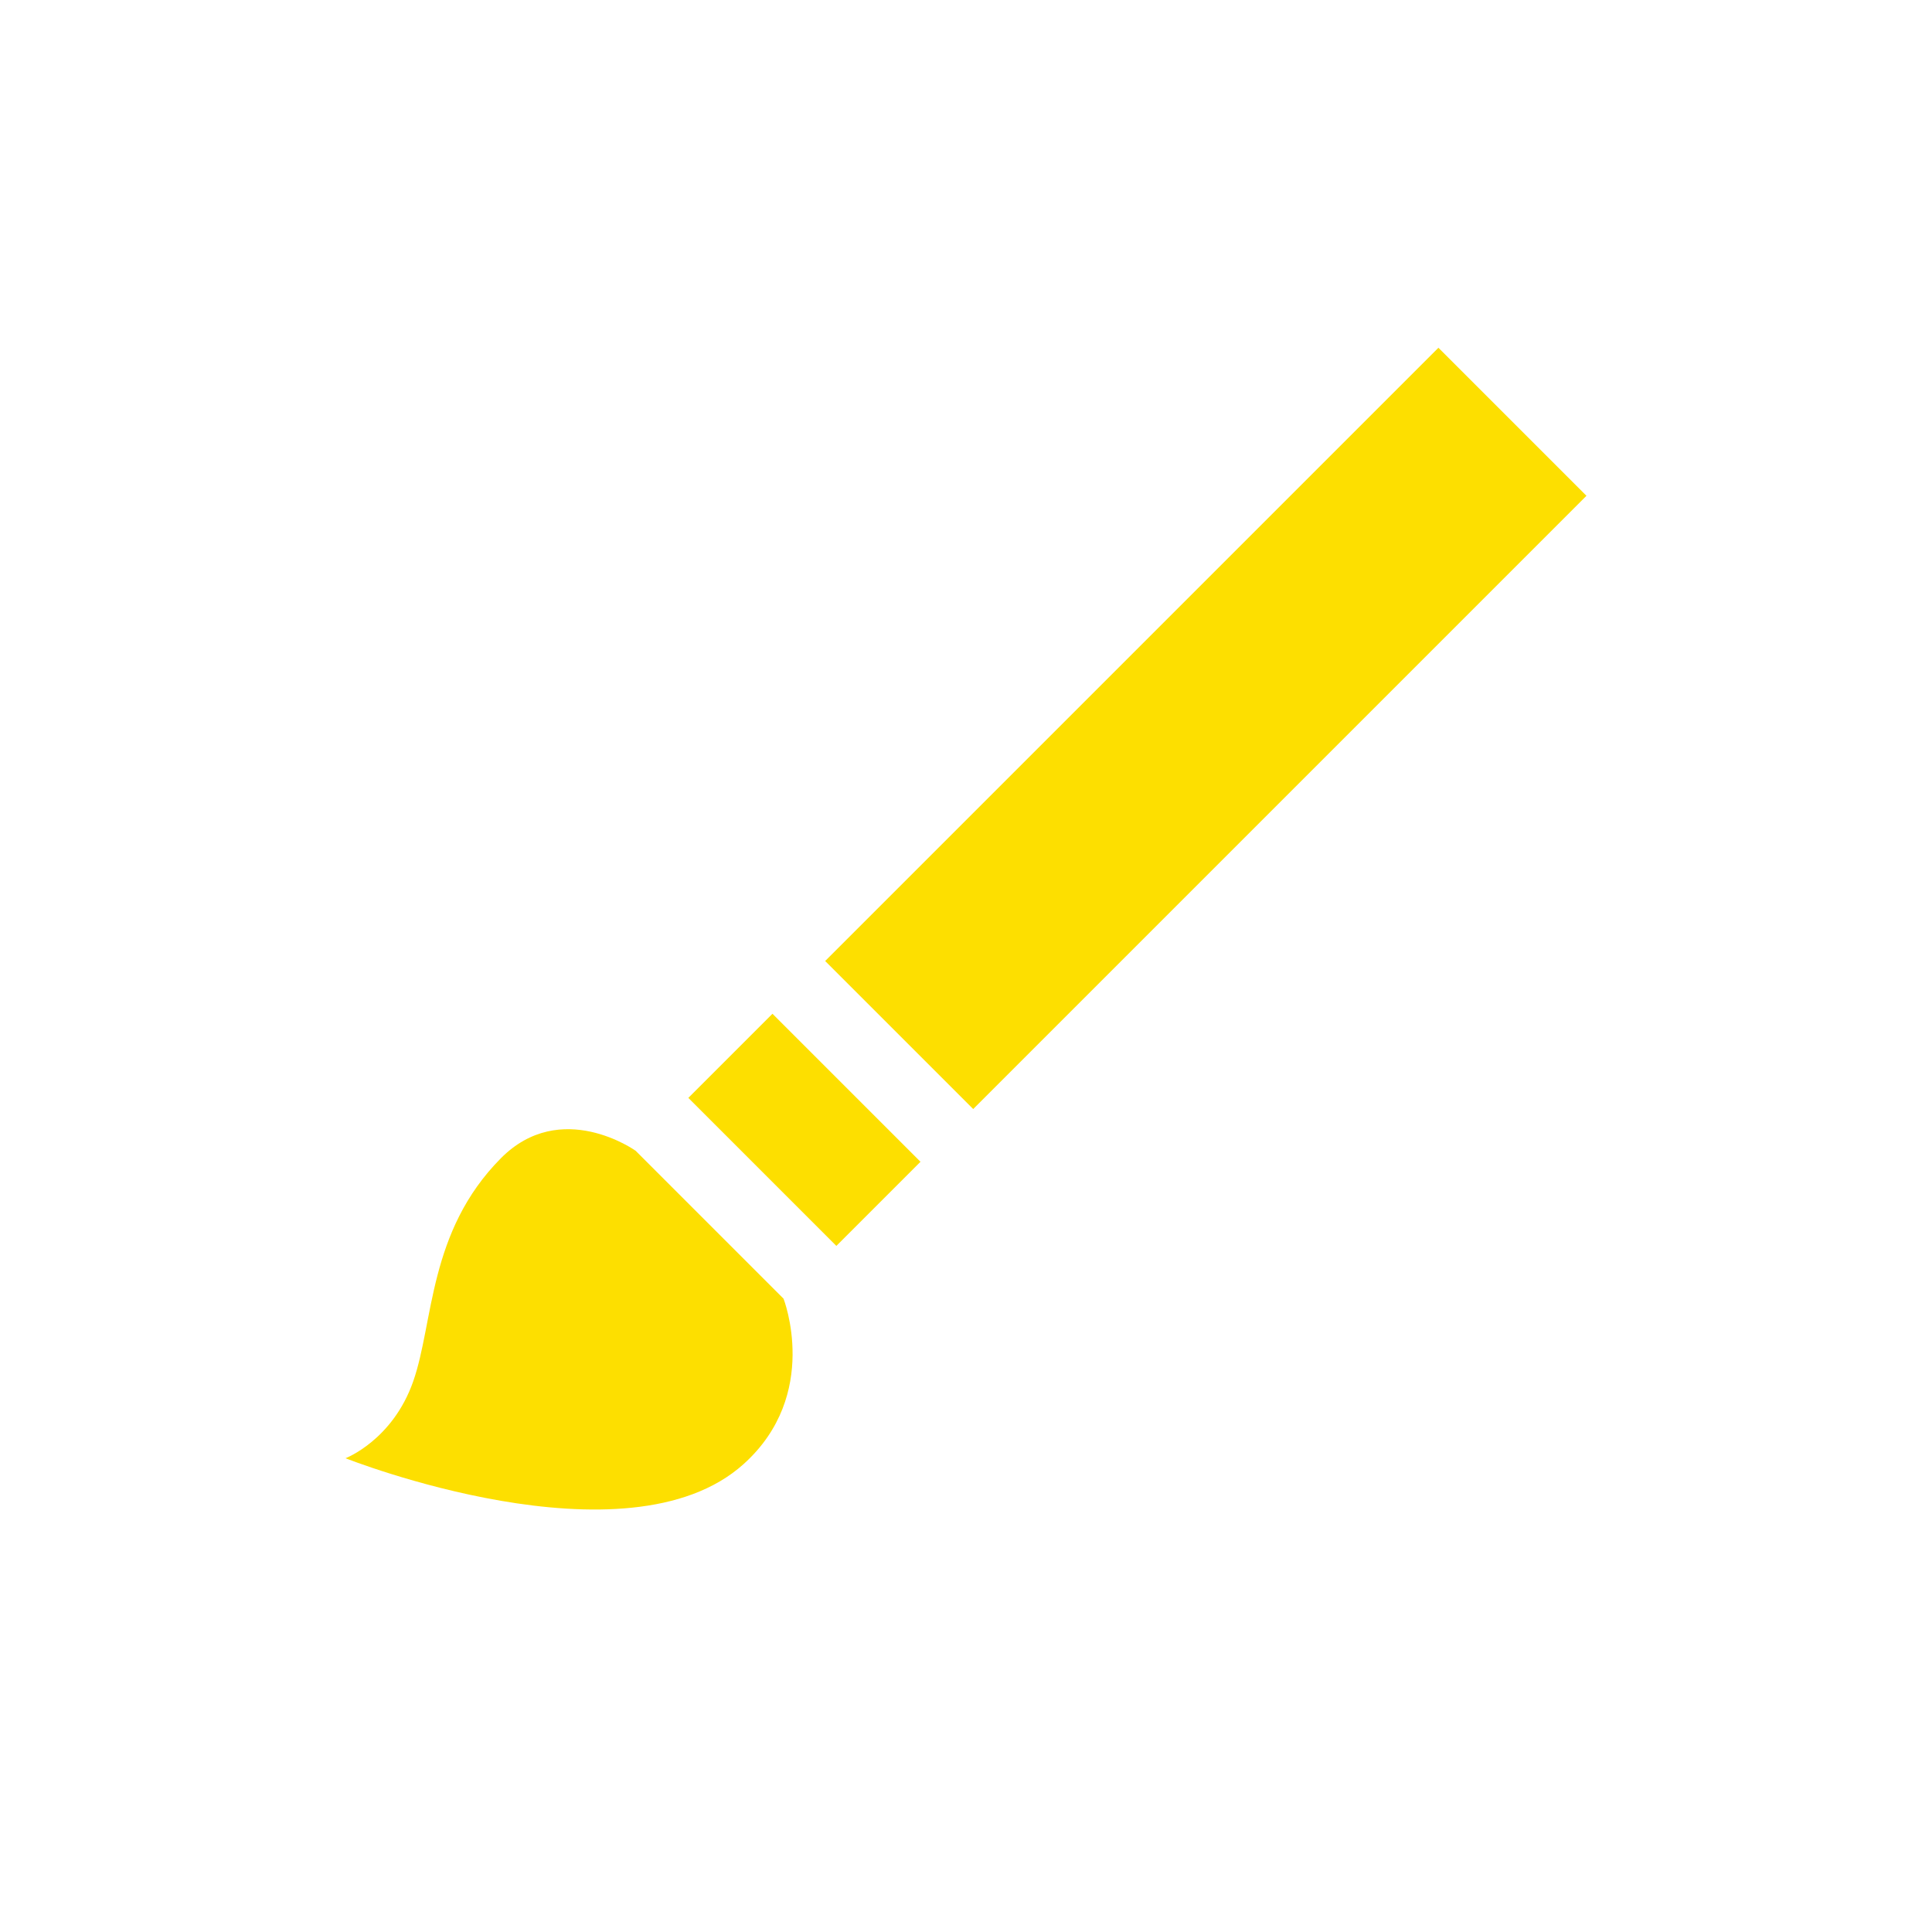
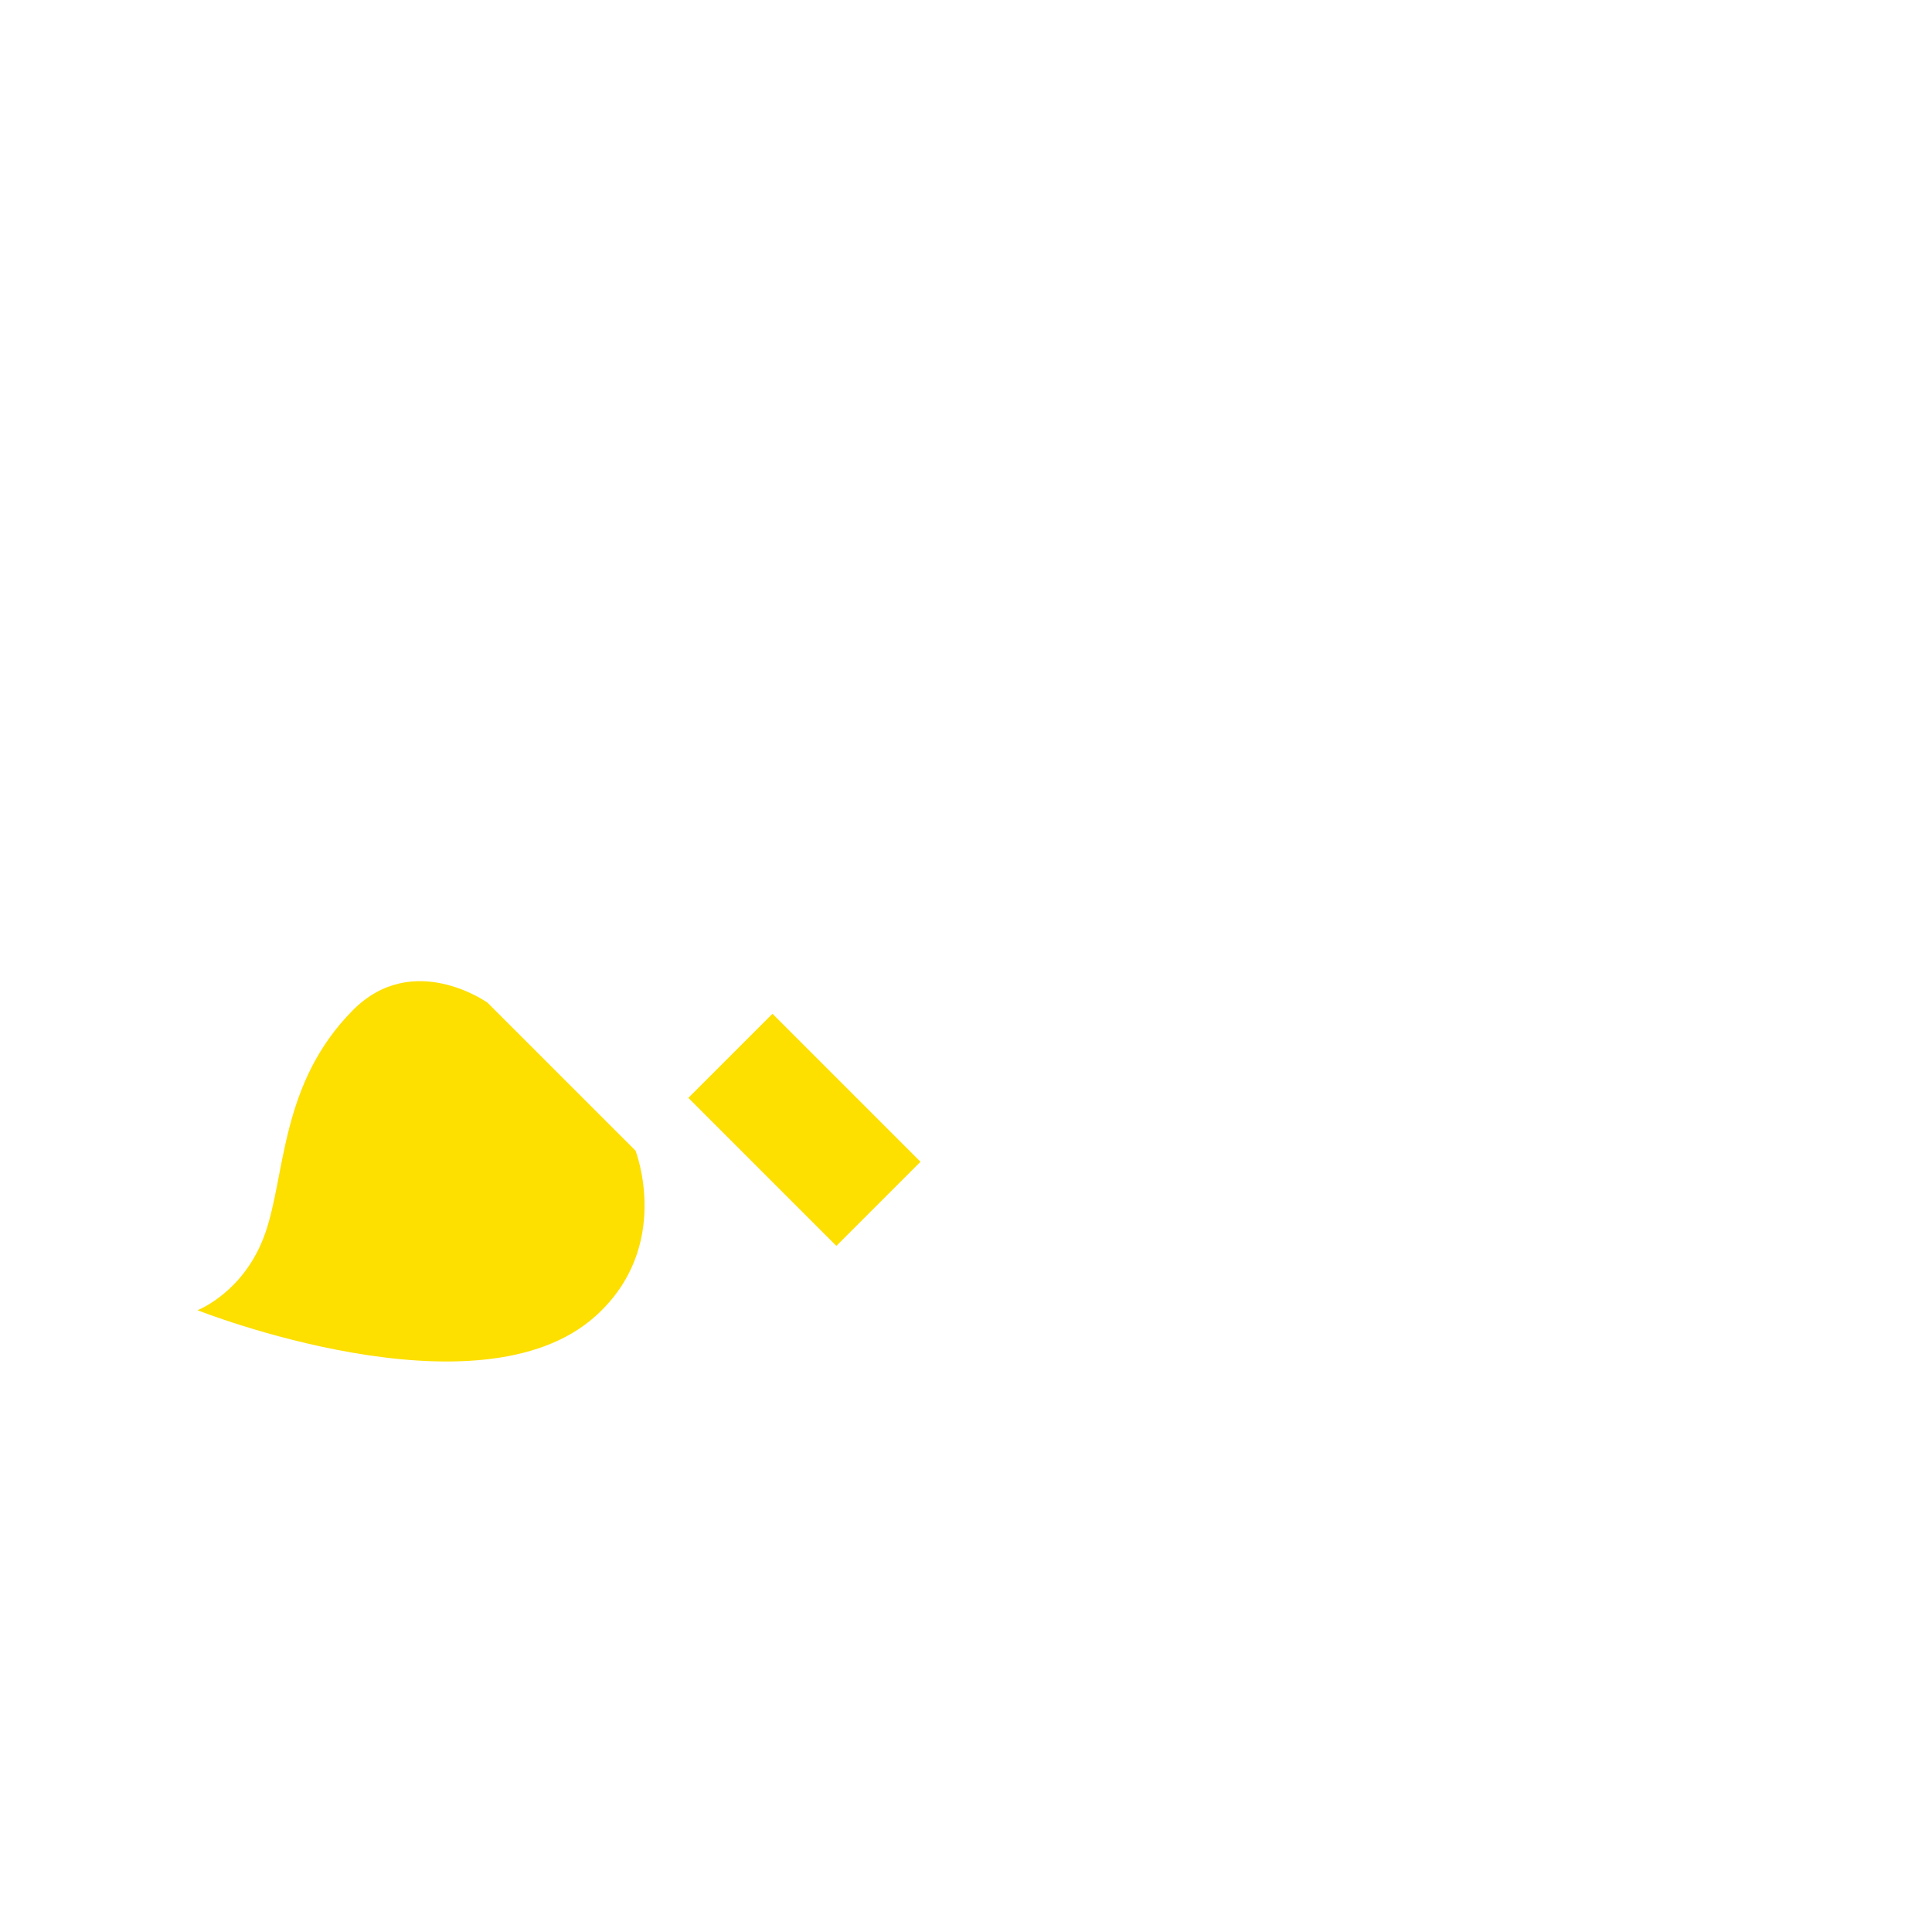
<svg xmlns="http://www.w3.org/2000/svg" id="_Слой_1" data-name="Слой 1" viewBox="0 0 500 500">
  <defs>
    <style>
      .cls-1 {
        fill: #fddf00;
        stroke-width: 0px;
      }
    </style>
  </defs>
-   <rect class="cls-1" x="284.97" y="76.29" width="54.18" height="224.45" transform="translate(224.7 -165.45) rotate(45)" />
  <rect class="cls-1" x="181.09" y="277" width="54.18" height="30.79" transform="translate(267.73 -61.56) rotate(45)" />
-   <path class="cls-1" d="M164.47,297.79l38.31,38.31s9.67,24.76-10.3,42.77c-30.34,27.37-103.06-1.48-103.06-1.48,0,0,12.18-4.64,17.52-19.9s3.86-38.73,22.67-57.72c15.57-15.71,34.85-1.98,34.85-1.98Z" />
+   <path class="cls-1" d="M164.47,297.79s9.67,24.76-10.3,42.77c-30.34,27.37-103.06-1.48-103.06-1.48,0,0,12.18-4.64,17.52-19.9s3.86-38.73,22.67-57.72c15.57-15.71,34.85-1.98,34.85-1.98Z" />
</svg>